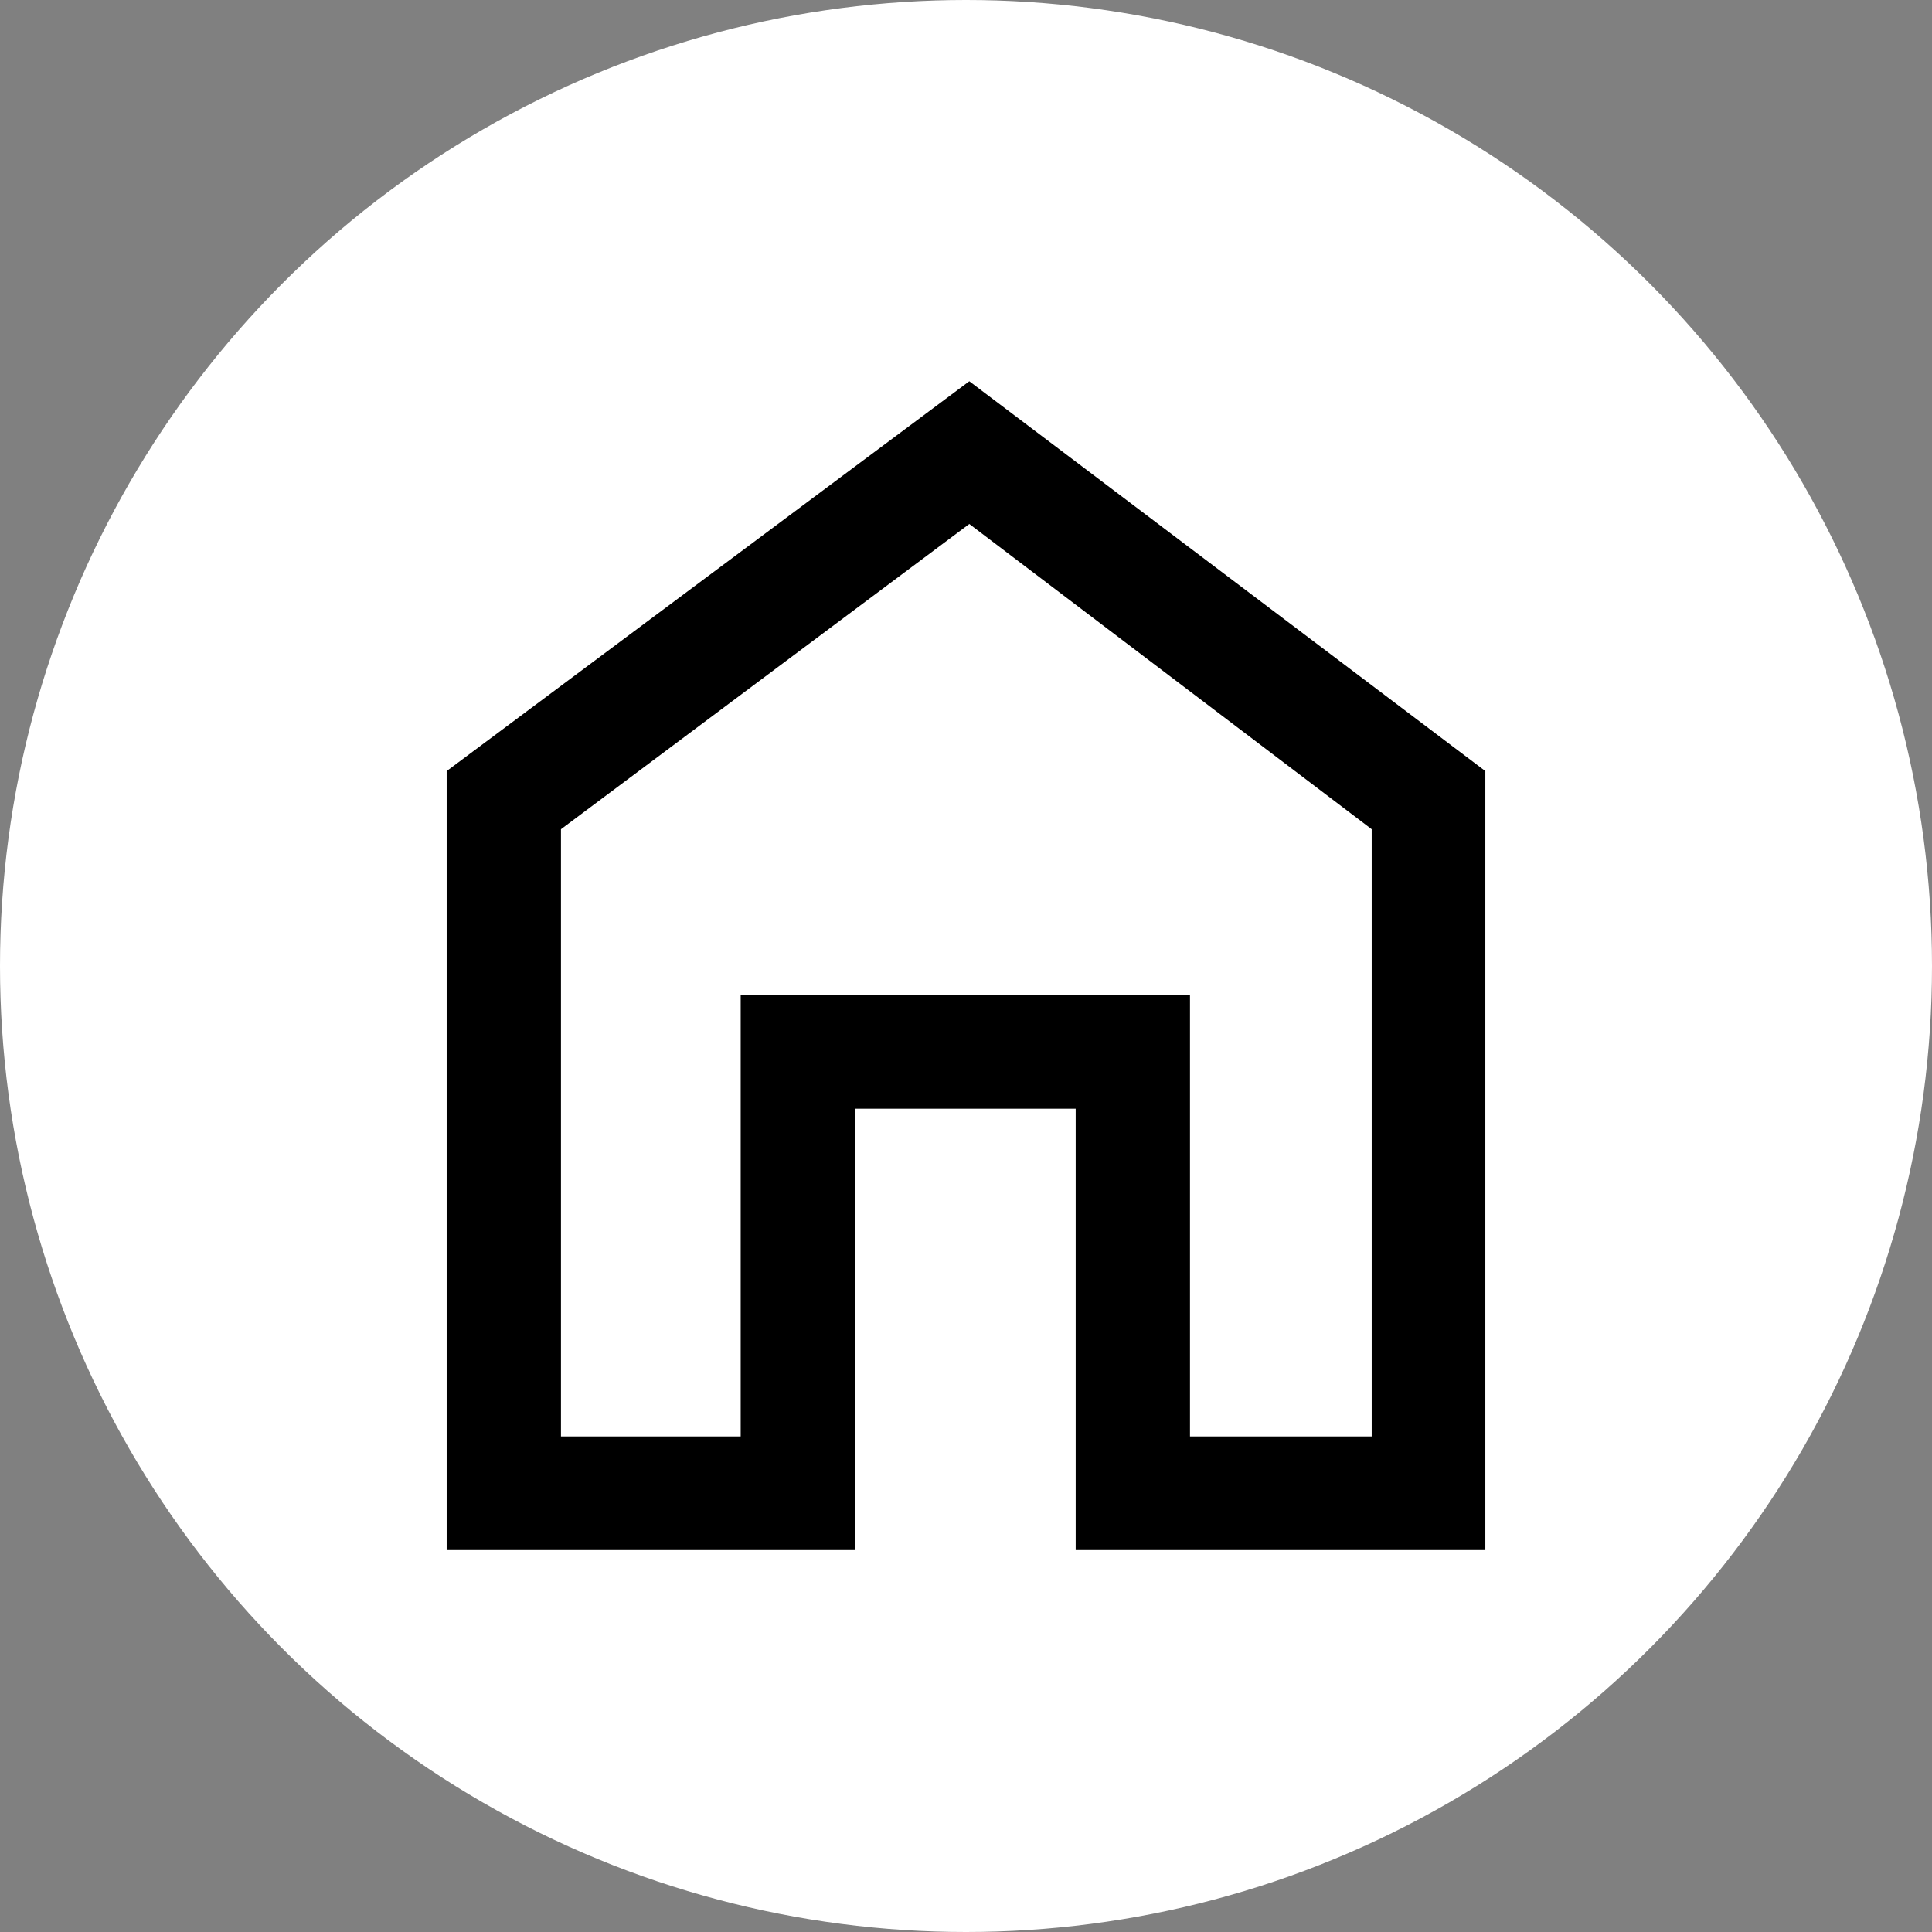
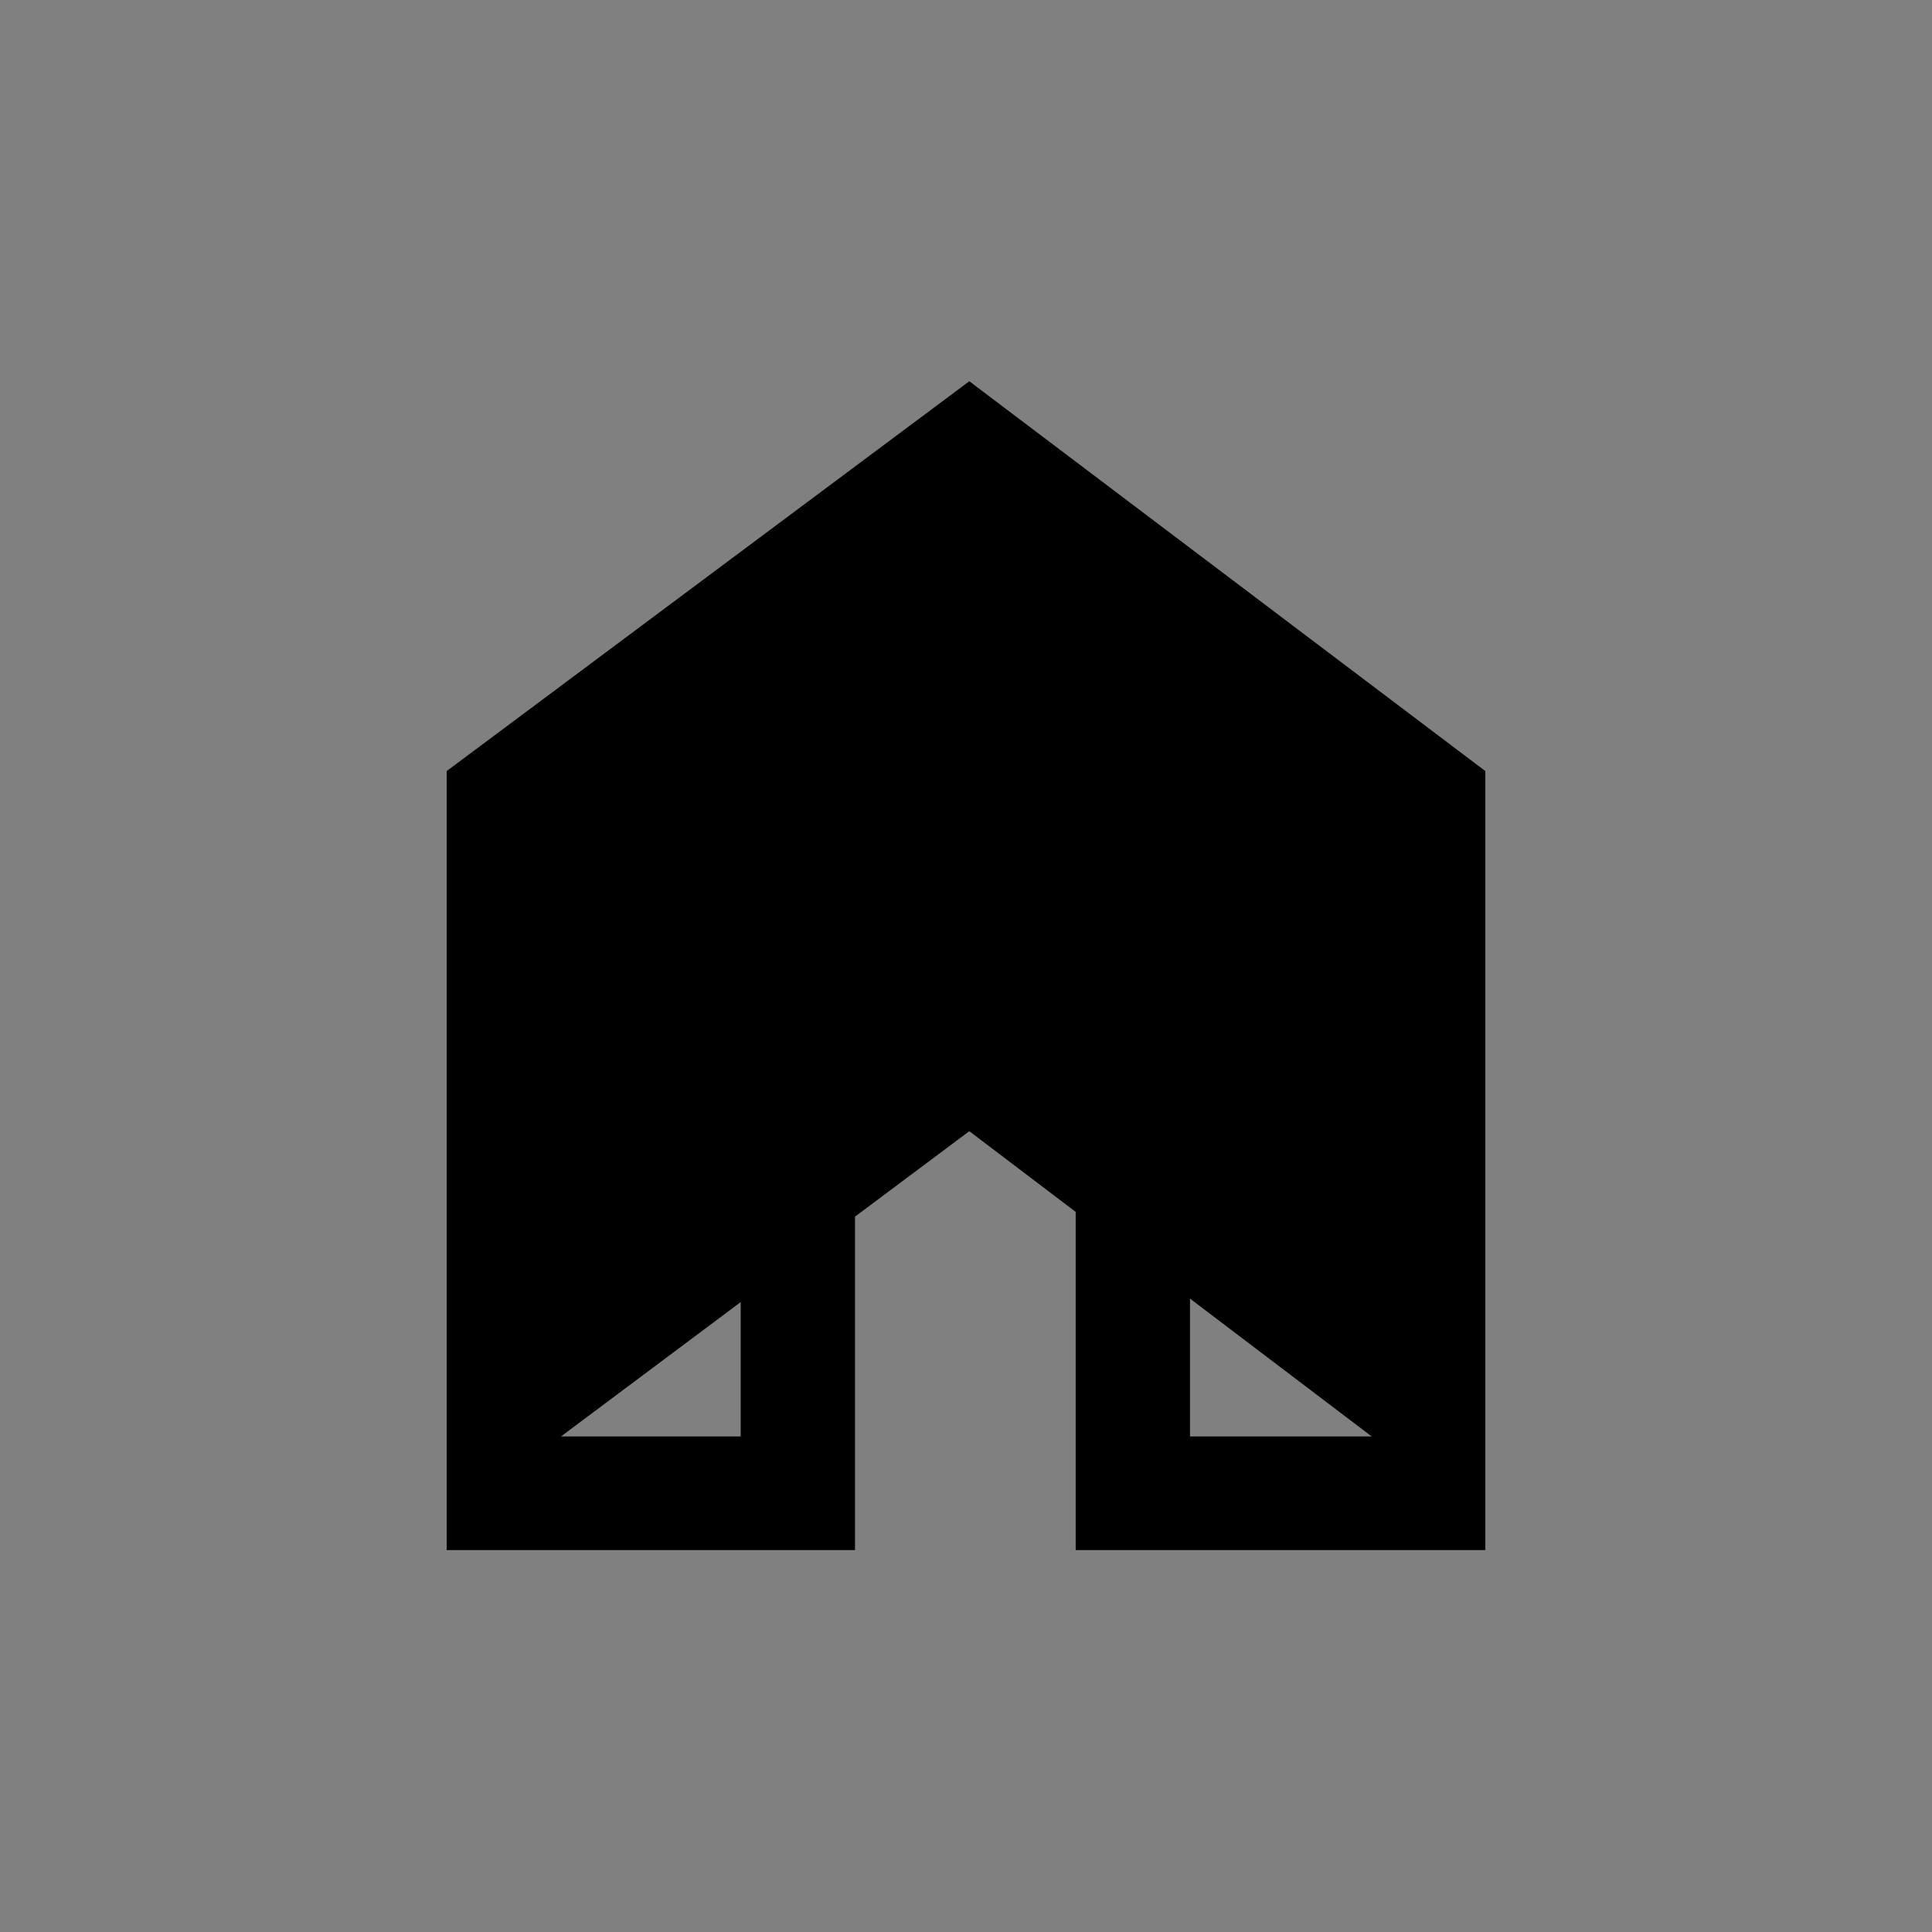
<svg xmlns="http://www.w3.org/2000/svg" id="_イヤー_2" viewBox="0 0 29.24 29.24">
  <rect x="0" y="0" width="29.24" height="29.24" fill="#808080" stroke="none" />
  <defs>
    <style>.cls-1{fill:#fff;}</style>
  </defs>
  <g id="ELEMENTS">
    <g>
-       <circle class="cls-1" cx="14.62" cy="14.62" r="14.62" />
-       <path d="M6.76,23.47V11.67l7.91-5.9,7.81,5.9v11.79h-6.2v-6.68h-3.34v6.68H6.76Zm1.73-1.73h2.72v-6.68h6.8v6.68h2.75V12.55l-6.09-4.62-6.18,4.62v9.19Z" />
+       <path d="M6.76,23.47V11.67l7.91-5.9,7.81,5.9v11.79h-6.2v-6.68h-3.34v6.68H6.76Zm1.73-1.73h2.72v-6.68h6.8v6.68h2.75l-6.09-4.62-6.18,4.62v9.19Z" />
    </g>
  </g>
</svg>